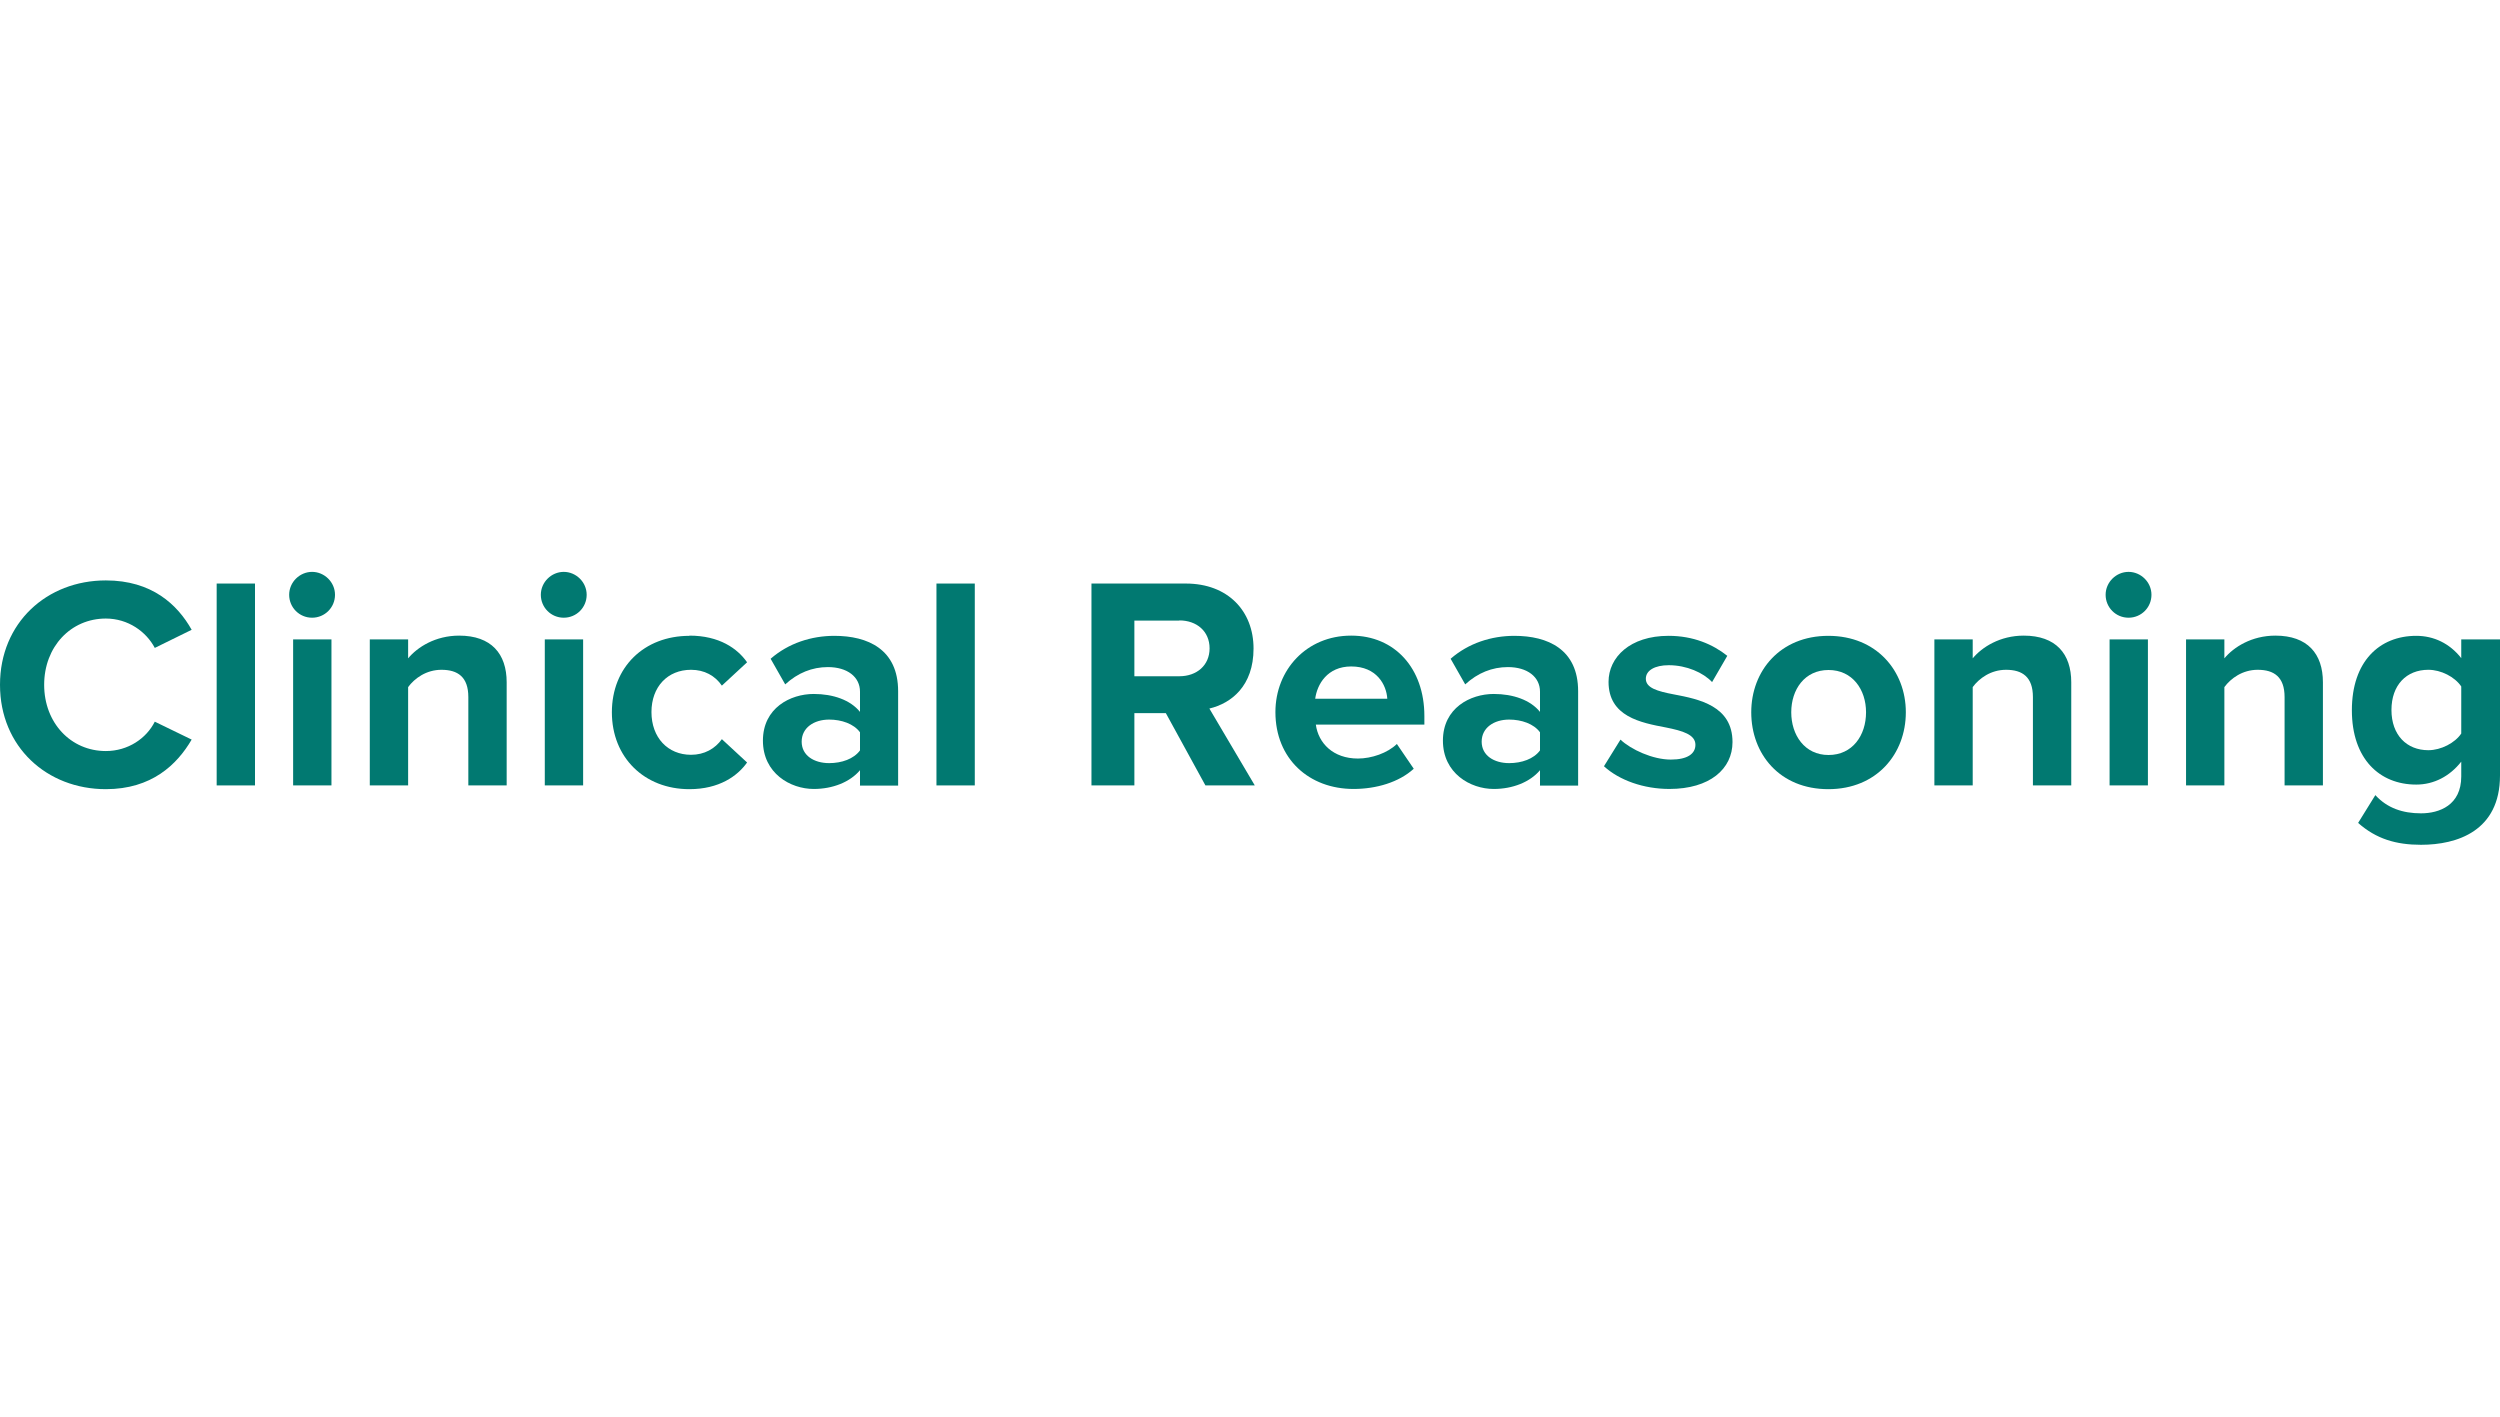
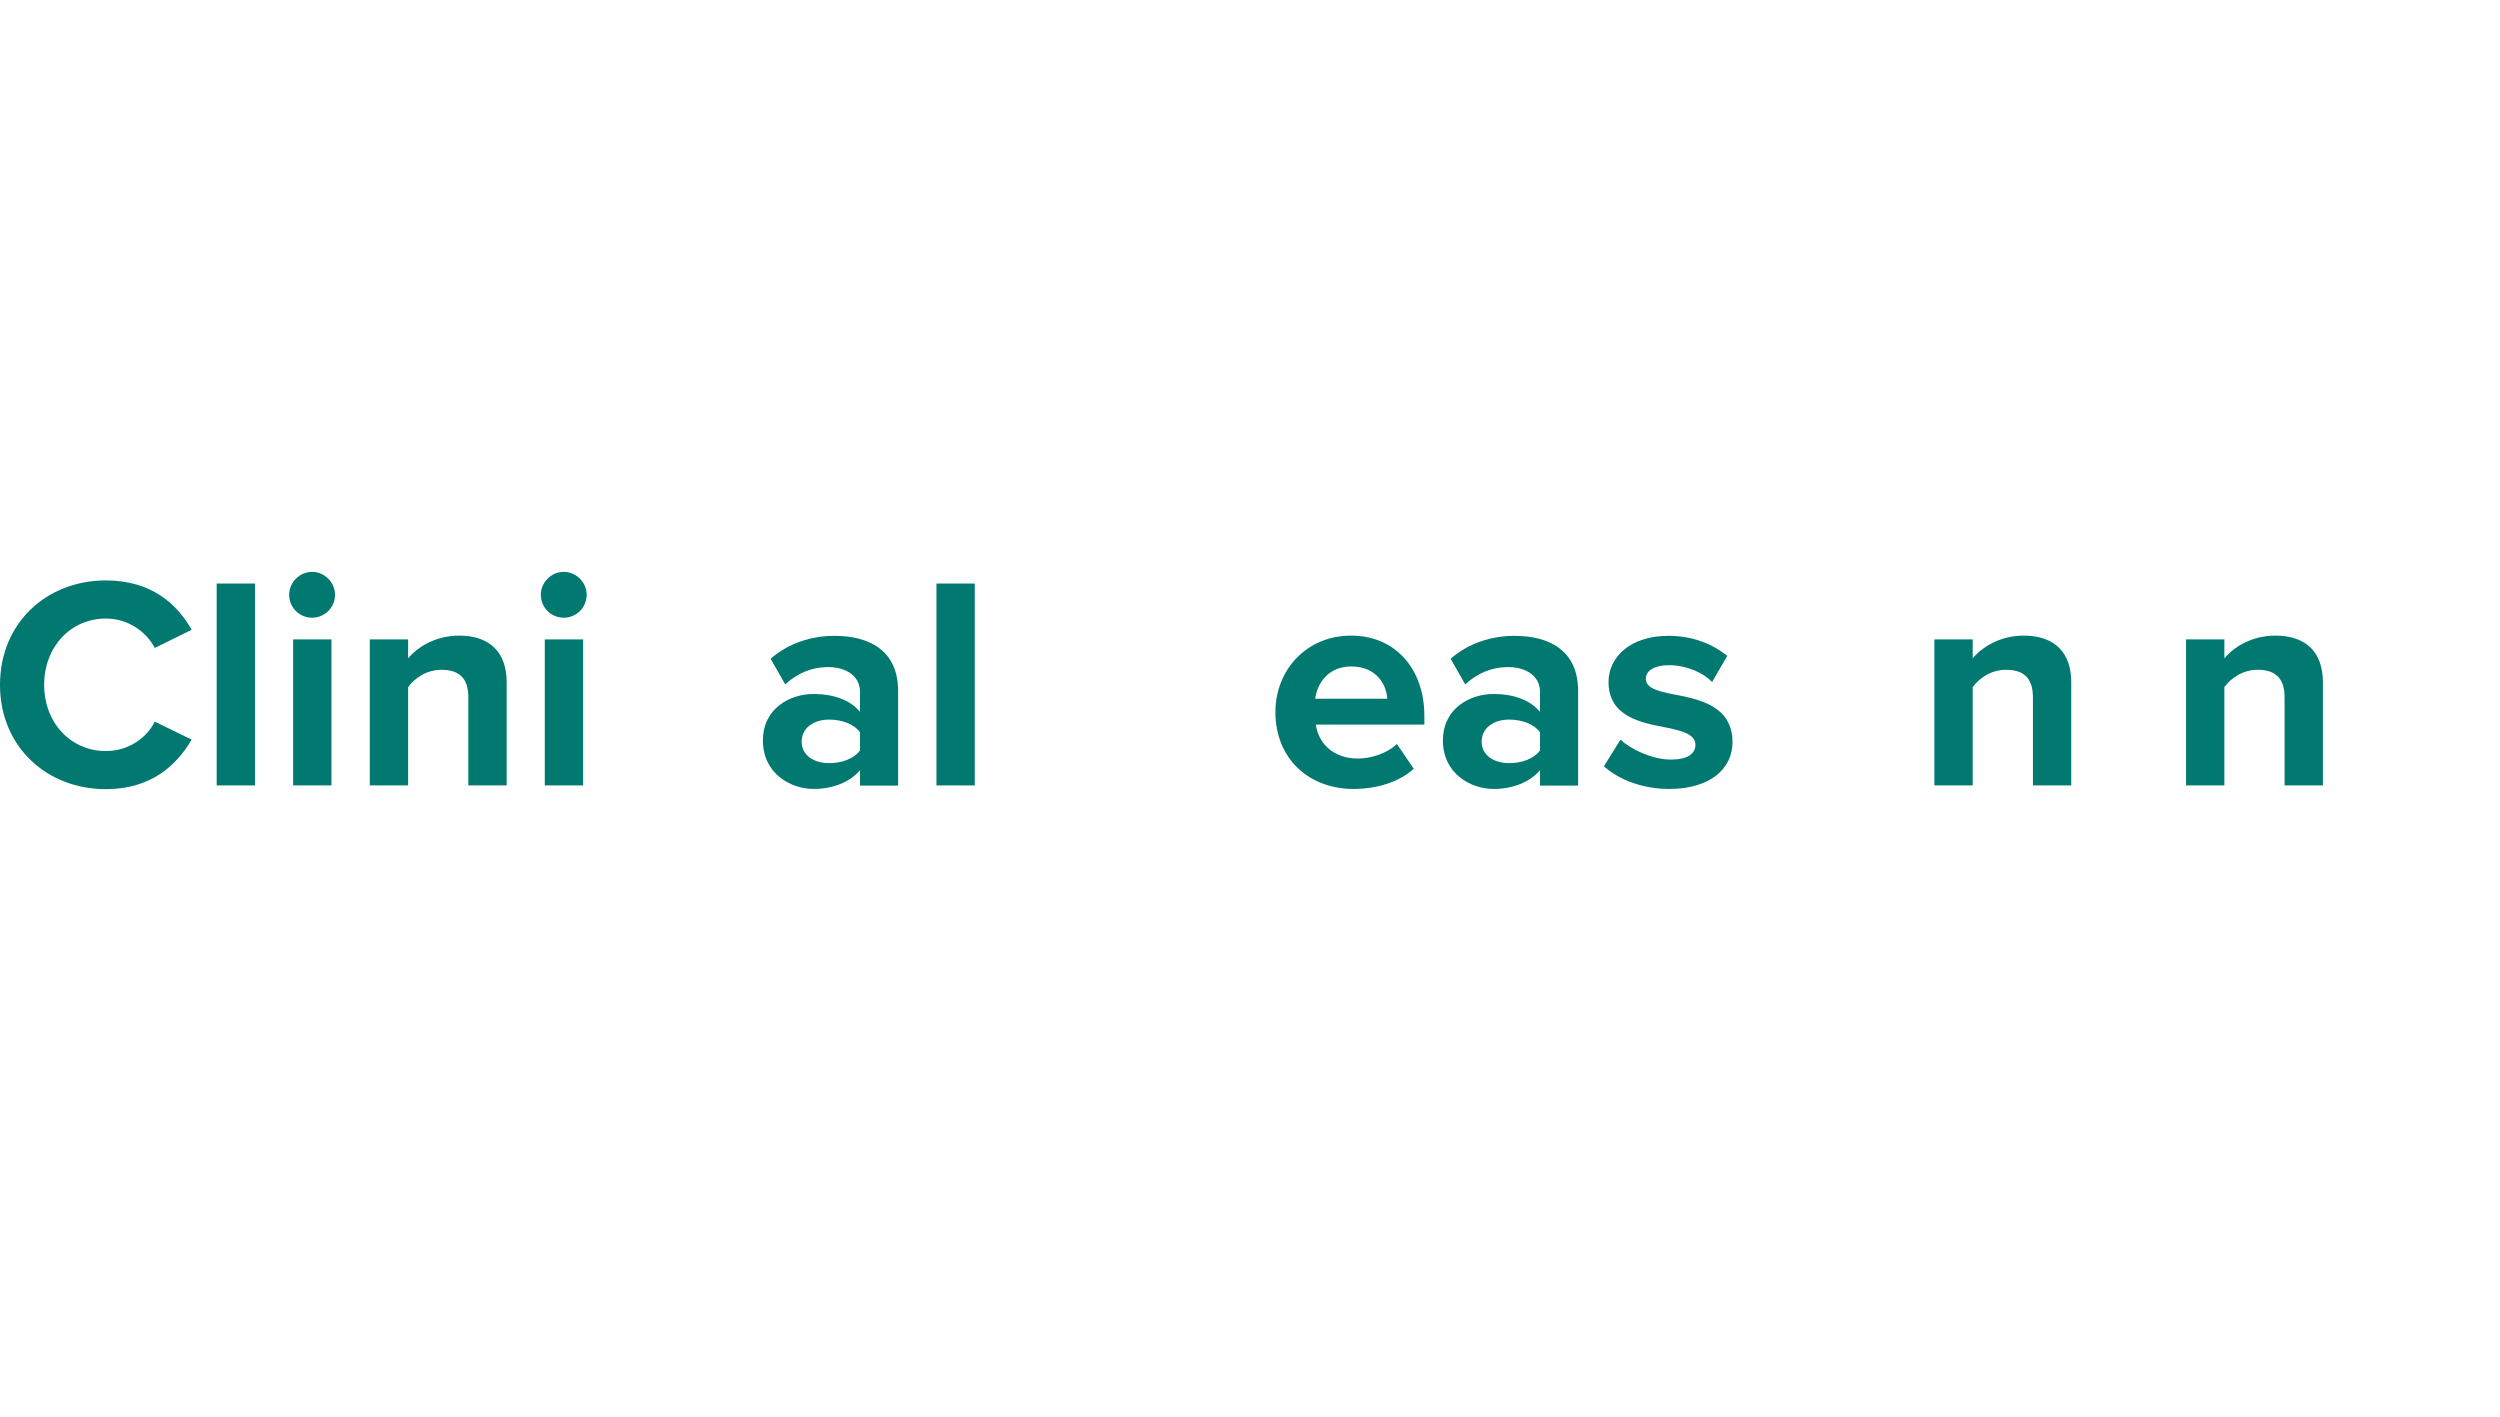
<svg xmlns="http://www.w3.org/2000/svg" id="Layer_1" version="1.1" viewBox="0 0 120 68">
  <defs>
    <style>
      .st0 {
        fill: #017971;
      }

      .st1 {
        fill: #fff;
      }
    </style>
  </defs>
  <g id="Layer_3">
    <rect class="st1" width="120" height="68" />
  </g>
  <g>
    <path class="st0" d="M0,32.87c0-2.98,2.25-5.01,5.08-5.01,2.21,0,3.44,1.16,4.12,2.37l-1.77.87c-.41-.78-1.28-1.41-2.35-1.41-1.68,0-2.96,1.35-2.96,3.18s1.28,3.18,2.96,3.18c1.07,0,1.95-.61,2.35-1.41l1.77.86c-.7,1.2-1.92,2.38-4.12,2.38-2.83,0-5.08-2.03-5.08-5.01Z" />
    <path class="st0" d="M10.4,37.7v-9.69h1.84v9.69h-1.84Z" />
    <path class="st0" d="M13.88,28.55c0-.61.51-1.1,1.1-1.1s1.1.49,1.1,1.1-.49,1.1-1.1,1.1-1.1-.49-1.1-1.1ZM14.07,37.7v-7.01h1.84v7.01h-1.84Z" />
    <path class="st0" d="M22.48,37.7v-4.24c0-.97-.51-1.31-1.29-1.31-.73,0-1.29.41-1.6.83v4.72h-1.84v-7.01h1.84v.91c.45-.54,1.31-1.09,2.45-1.09,1.54,0,2.28.87,2.28,2.24v4.95h-1.84Z" />
    <path class="st0" d="M25.96,28.55c0-.61.51-1.1,1.1-1.1s1.1.49,1.1,1.1-.49,1.1-1.1,1.1-1.1-.49-1.1-1.1ZM26.15,37.7v-7.01h1.84v7.01h-1.84Z" />
-     <path class="st0" d="M33.09,30.51c1.44,0,2.31.62,2.77,1.28l-1.21,1.12c-.33-.48-.84-.76-1.48-.76-1.12,0-1.9.81-1.9,2.03s.78,2.05,1.9,2.05c.64,0,1.15-.29,1.48-.75l1.21,1.12c-.46.65-1.34,1.28-2.77,1.28-2.16,0-3.72-1.52-3.72-3.69s1.55-3.67,3.72-3.67Z" />
    <path class="st0" d="M41.28,37.7v-.73c-.48.57-1.31.9-2.22.9-1.12,0-2.44-.75-2.44-2.32s1.32-2.24,2.44-2.24c.93,0,1.76.29,2.22.86v-.97c0-.71-.61-1.18-1.54-1.18-.76,0-1.45.28-2.05.83l-.7-1.23c.86-.75,1.96-1.1,3.06-1.1,1.6,0,3.06.64,3.06,2.66v4.53h-1.84ZM41.28,35.15c-.3-.41-.89-.61-1.48-.61-.73,0-1.32.39-1.32,1.06s.6,1.03,1.32,1.03c.6,0,1.18-.2,1.48-.61v-.87Z" />
    <path class="st0" d="M44.95,37.7v-9.69h1.84v9.69h-1.84Z" />
-     <path class="st0" d="M57.86,37.7l-1.9-3.47h-1.51v3.47h-2.06v-9.69h4.53c2.02,0,3.25,1.32,3.25,3.12s-1.07,2.63-2.12,2.88l2.18,3.69h-2.37ZM56.61,29.79h-2.16v2.67h2.16c.83,0,1.45-.52,1.45-1.34s-.62-1.34-1.45-1.34Z" />
    <path class="st0" d="M64.86,30.51c2.09,0,3.51,1.57,3.51,3.86v.41h-5.21c.12.89.83,1.63,2.02,1.63.65,0,1.42-.26,1.87-.7l.81,1.19c-.71.65-1.8.97-2.89.97-2.13,0-3.75-1.44-3.75-3.69,0-2.03,1.5-3.67,3.63-3.67ZM63.13,33.54h3.46c-.04-.67-.51-1.55-1.73-1.55-1.15,0-1.64.86-1.73,1.55Z" />
    <path class="st0" d="M73.92,37.7v-.73c-.48.57-1.31.9-2.22.9-1.12,0-2.44-.75-2.44-2.32s1.32-2.24,2.44-2.24c.93,0,1.76.29,2.22.86v-.97c0-.71-.61-1.18-1.54-1.18-.76,0-1.45.28-2.05.83l-.7-1.23c.86-.75,1.96-1.1,3.06-1.1,1.6,0,3.06.64,3.06,2.66v4.53h-1.84ZM73.92,35.15c-.3-.41-.89-.61-1.48-.61-.73,0-1.32.39-1.32,1.06s.6,1.03,1.32,1.03c.6,0,1.18-.2,1.48-.61v-.87Z" />
    <path class="st0" d="M77.78,35.5c.51.48,1.55.96,2.42.96.8,0,1.18-.28,1.18-.71,0-.49-.61-.67-1.41-.83-1.21-.23-2.76-.52-2.76-2.19,0-1.18,1.03-2.21,2.88-2.21,1.19,0,2.13.41,2.82.96l-.73,1.26c-.42-.45-1.22-.81-2.08-.81-.67,0-1.1.25-1.1.65,0,.44.55.6,1.34.75,1.21.23,2.82.55,2.82,2.29,0,1.29-1.09,2.25-3.03,2.25-1.22,0-2.4-.41-3.14-1.09l.8-1.29Z" />
-     <path class="st0" d="M84.06,34.19c0-1.99,1.39-3.67,3.7-3.67s3.72,1.68,3.72,3.67-1.39,3.69-3.72,3.69-3.7-1.68-3.7-3.69ZM89.57,34.19c0-1.09-.65-2.03-1.8-2.03s-1.79.94-1.79,2.03.64,2.05,1.79,2.05,1.8-.94,1.8-2.05Z" />
    <path class="st0" d="M97.58,37.7v-4.24c0-.97-.51-1.31-1.29-1.31-.73,0-1.29.41-1.6.83v4.72h-1.84v-7.01h1.84v.91c.45-.54,1.31-1.09,2.45-1.09,1.54,0,2.28.87,2.28,2.24v4.95h-1.84Z" />
-     <path class="st0" d="M101.07,28.55c0-.61.51-1.1,1.1-1.1s1.1.49,1.1,1.1-.49,1.1-1.1,1.1-1.1-.49-1.1-1.1ZM101.26,37.7v-7.01h1.84v7.01h-1.84Z" />
    <path class="st0" d="M109.66,37.7v-4.24c0-.97-.51-1.31-1.29-1.31-.73,0-1.29.41-1.6.83v4.72h-1.84v-7.01h1.84v.91c.45-.54,1.31-1.09,2.45-1.09,1.54,0,2.28.87,2.28,2.24v4.95h-1.84Z" />
-     <path class="st0" d="M114.02,38.17c.57.62,1.31.87,2.19.87s1.93-.39,1.93-1.77v-.71c-.55.7-1.31,1.1-2.16,1.1-1.76,0-3.09-1.23-3.09-3.57s1.32-3.57,3.09-3.57c.84,0,1.6.36,2.16,1.07v-.9h1.86v6.53c0,2.67-2.06,3.33-3.79,3.33-1.2,0-2.15-.28-3.02-1.05l.83-1.34ZM118.14,32.95c-.31-.46-.97-.8-1.58-.8-1.05,0-1.77.73-1.77,1.93s.73,1.93,1.77,1.93c.61,0,1.28-.35,1.58-.8v-2.27Z" />
  </g>
</svg>